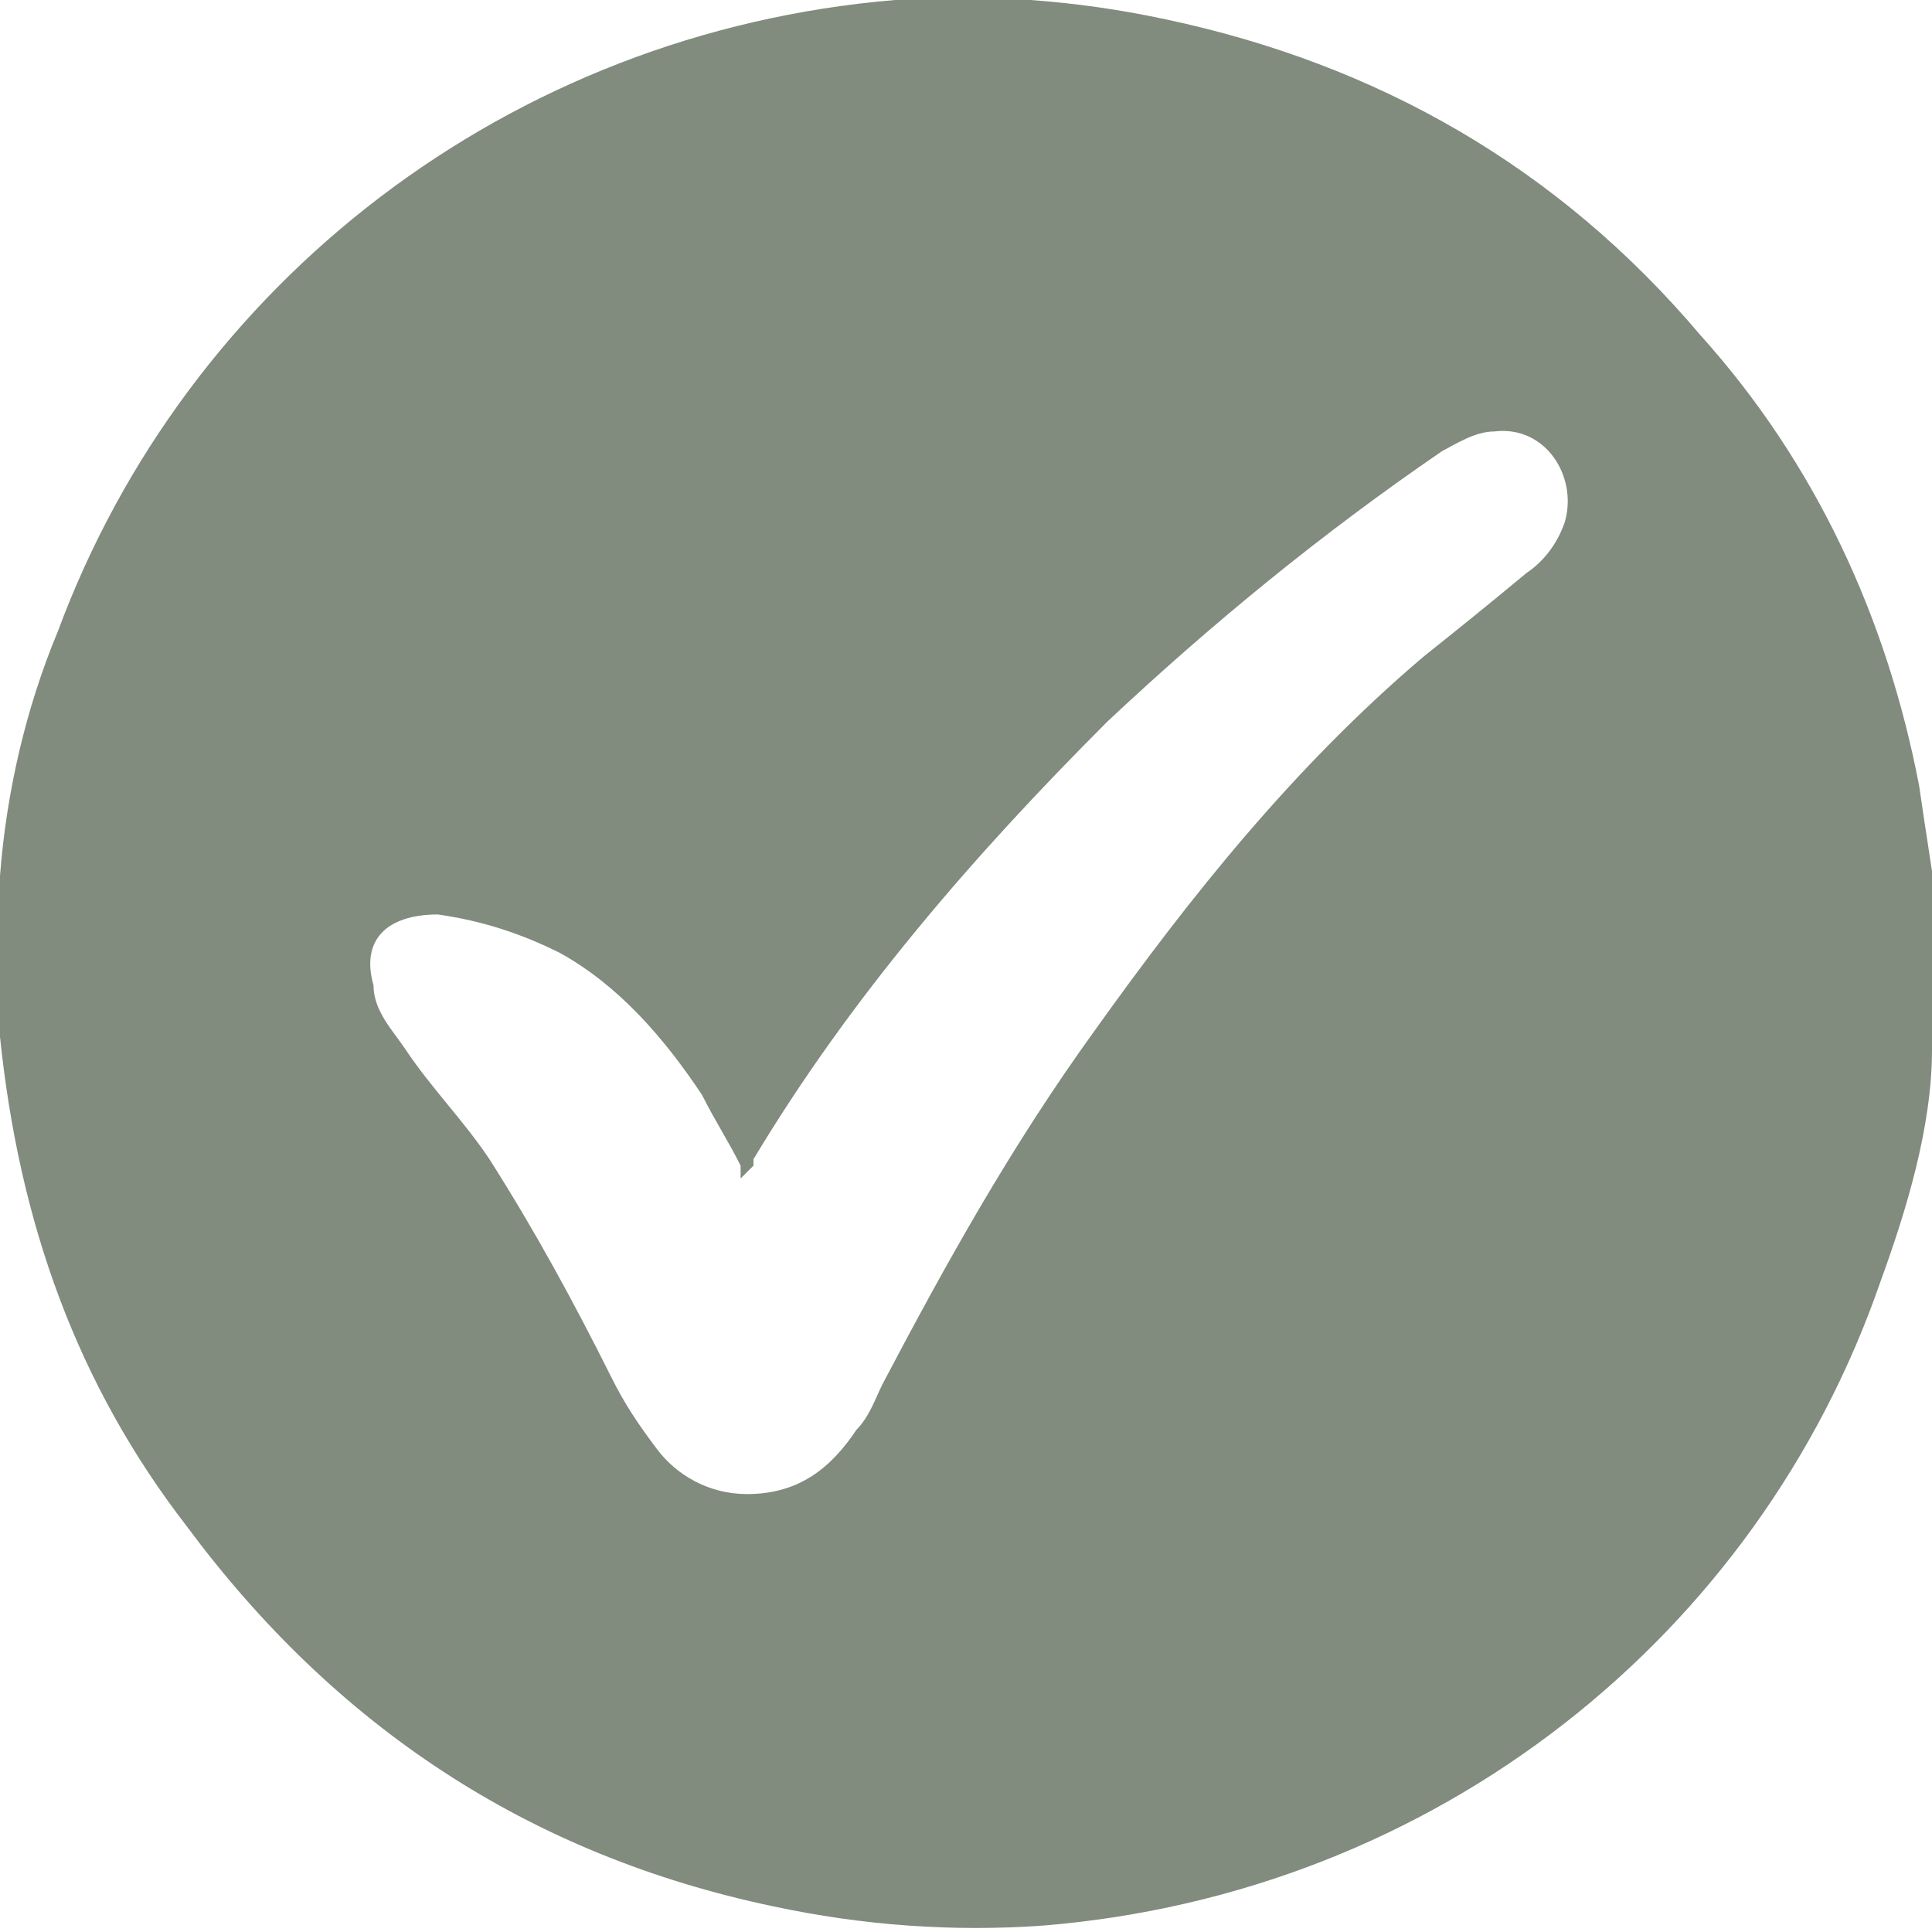
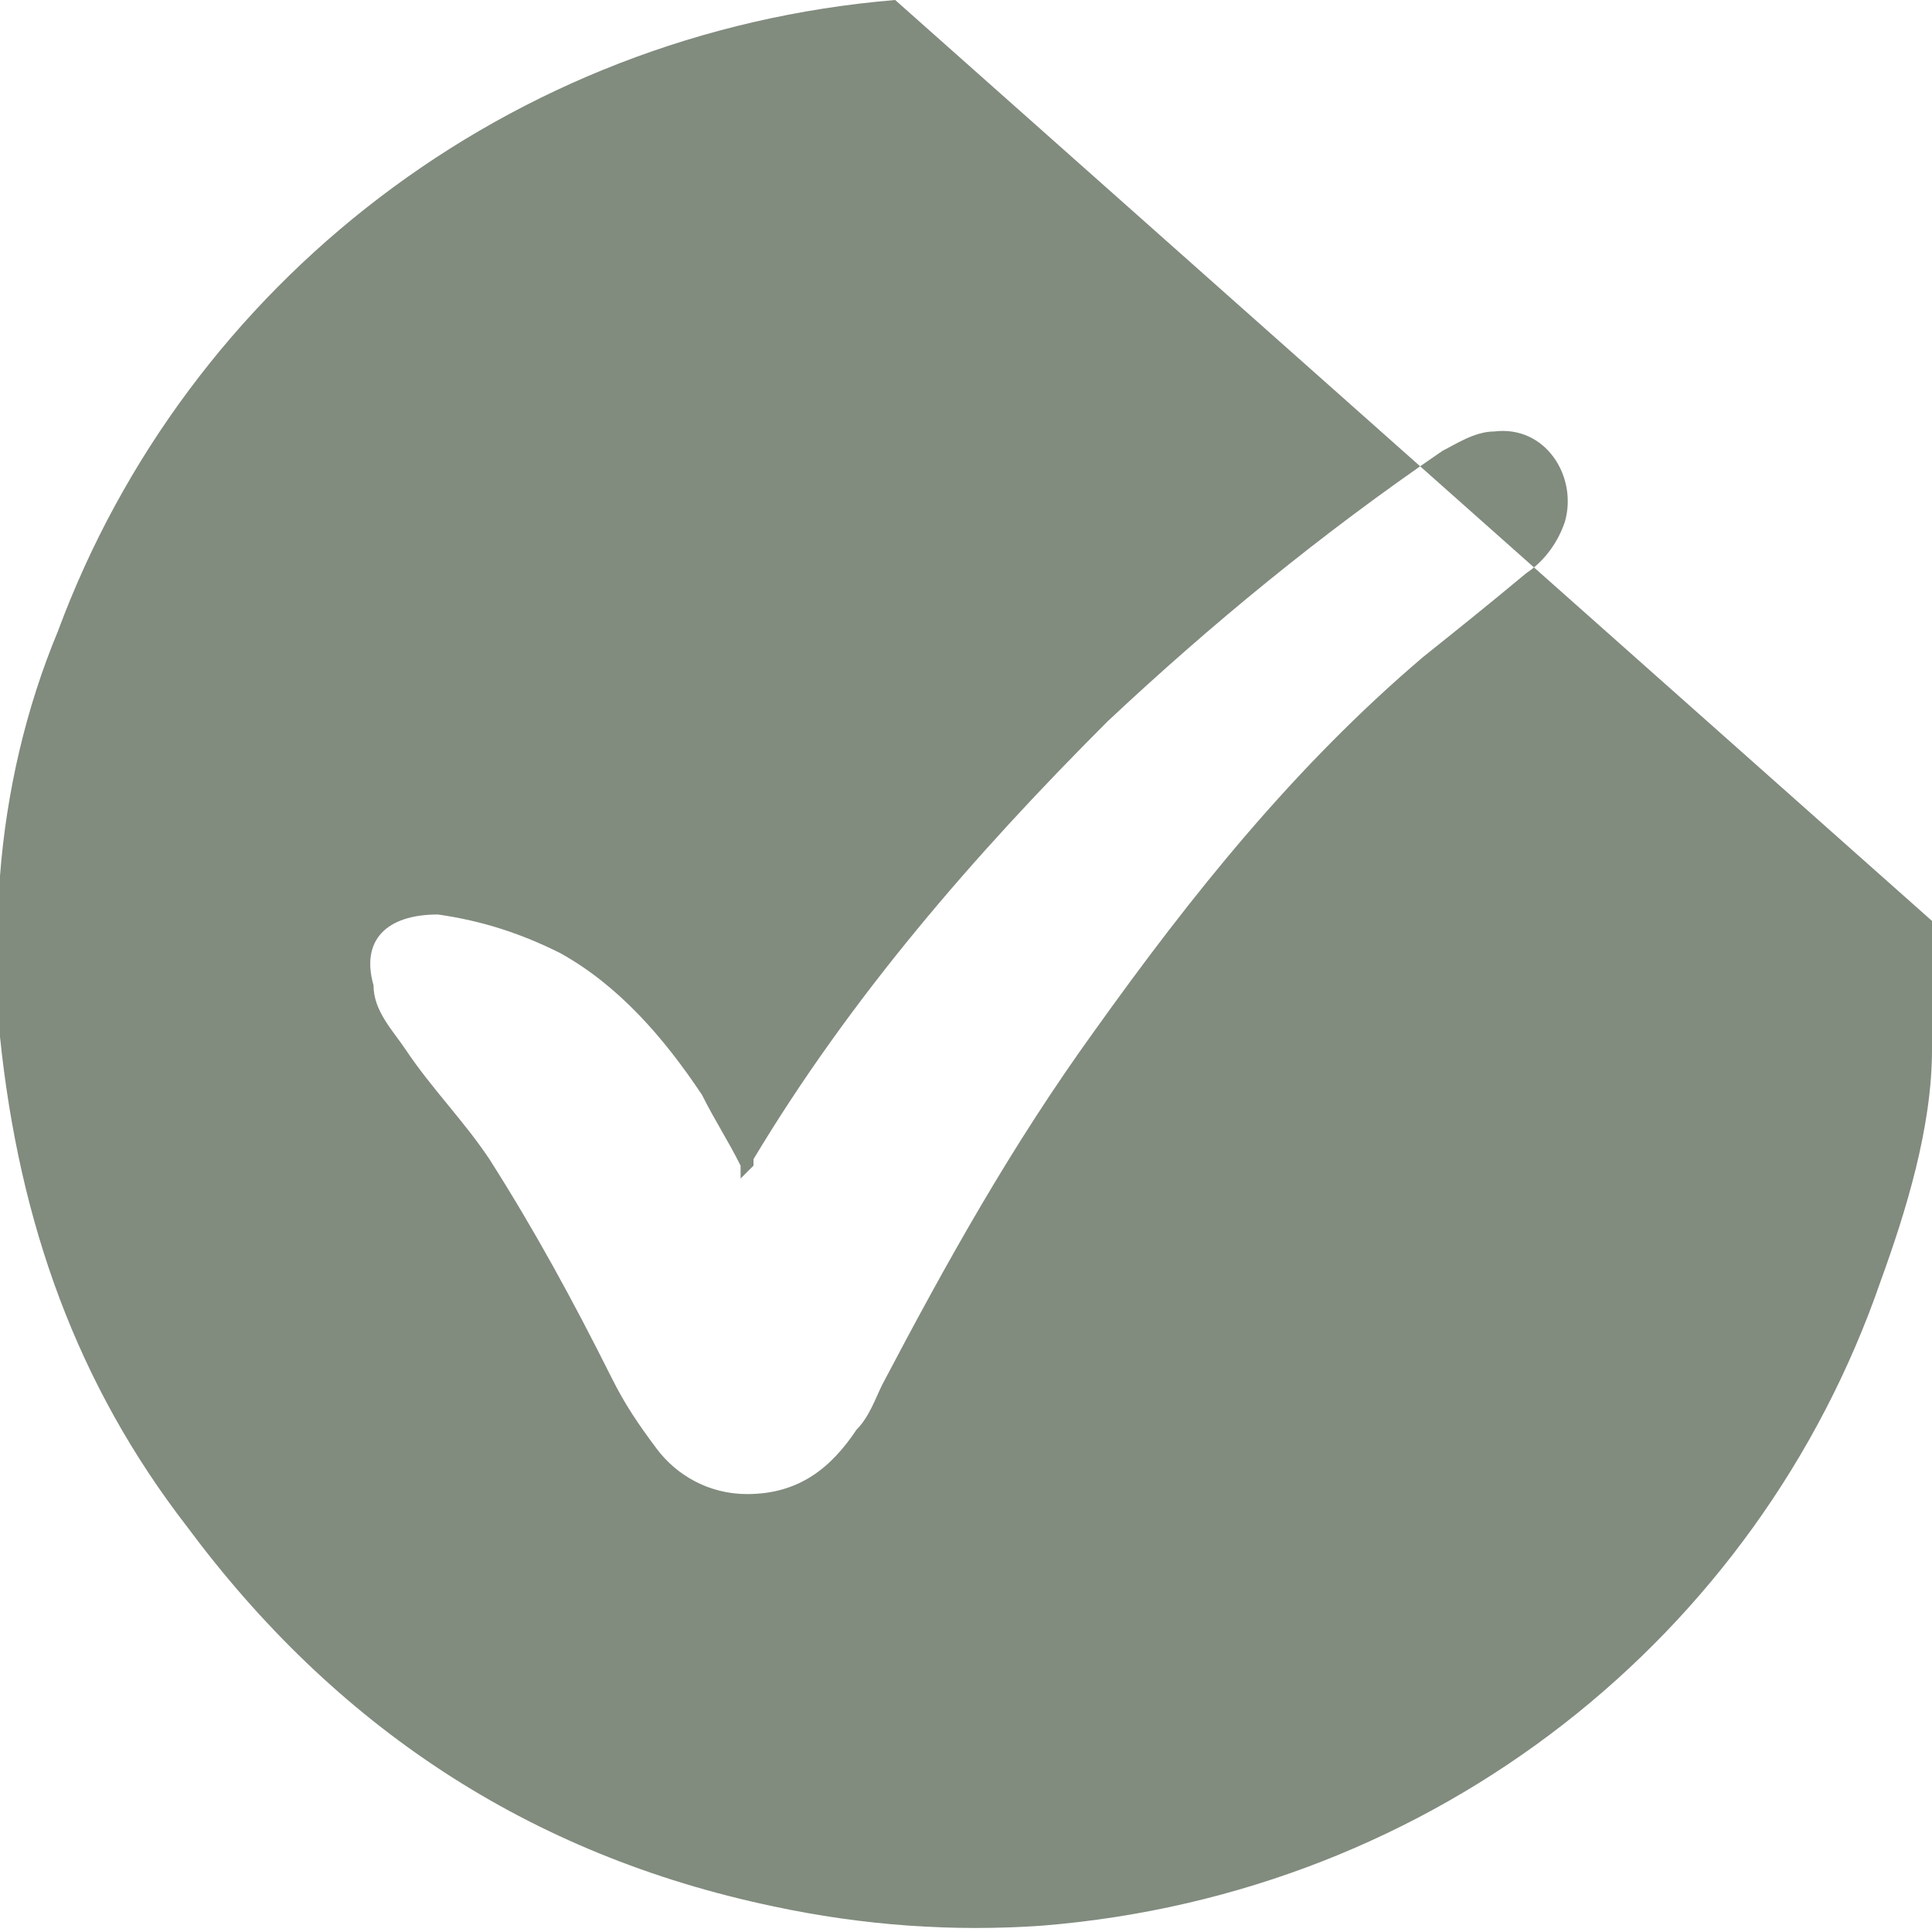
<svg xmlns="http://www.w3.org/2000/svg" version="1.1" viewBox="0 0 30 30">
  <defs>
    <style>
      .cls-1 {
        fill: #818b7e;
      }
    </style>
  </defs>
  <g>
    <g id="Layer_1">
-       <path class="cls-1" d="M30,14.3v1.4c0,.2,0,.4,0,.6,0,1.2-.4,2.5-.8,3.6-1.9,5.5-6.9,9.5-13,10-1.4.1-2.8,0-4.2-.3-3.8-.8-6.8-2.8-9.1-5.9C1.2,21.5.3,19,0,16.1c0-.8,0-1.6,0-2.5.1-1.3.4-2.6.9-3.8C2.9,4.4,7.9.5,13.9,0c1.4-.1,2.8,0,4.2.3,3.3.7,6.1,2.3,8.3,4.9,1.8,2,2.9,4.4,3.4,7,.1.7.2,1.3.3,2ZM11.5,18.3c0,0,0-.1,0-.2-.2-.4-.4-.7-.6-1.1-.6-.9-1.3-1.7-2.2-2.2-.6-.3-1.2-.5-1.9-.6-.8,0-1.2.4-1,1.1,0,.4.3.7.5,1,.4.6.9,1.1,1.3,1.7.7,1.1,1.3,2.2,1.9,3.4.2.4.4.7.7,1.1.3.4.8.7,1.4.7.8,0,1.3-.4,1.7-1,.2-.2.3-.5.4-.7,1-1.9,2-3.7,3.3-5.5,1.5-2.1,3.1-4.1,5.1-5.8.5-.4,1-.8,1.6-1.3.3-.2.5-.5.6-.8.2-.7-.3-1.5-1.1-1.4-.3,0-.6.2-.8.3-1.9,1.3-3.6,2.7-5.2,4.2-2.1,2.1-4,4.3-5.5,6.8,0,0,0,0,0,.1Z" />
+       <path class="cls-1" d="M30,14.3v1.4c0,.2,0,.4,0,.6,0,1.2-.4,2.5-.8,3.6-1.9,5.5-6.9,9.5-13,10-1.4.1-2.8,0-4.2-.3-3.8-.8-6.8-2.8-9.1-5.9C1.2,21.5.3,19,0,16.1c0-.8,0-1.6,0-2.5.1-1.3.4-2.6.9-3.8C2.9,4.4,7.9.5,13.9,0ZM11.5,18.3c0,0,0-.1,0-.2-.2-.4-.4-.7-.6-1.1-.6-.9-1.3-1.7-2.2-2.2-.6-.3-1.2-.5-1.9-.6-.8,0-1.2.4-1,1.1,0,.4.3.7.5,1,.4.6.9,1.1,1.3,1.7.7,1.1,1.3,2.2,1.9,3.4.2.4.4.7.7,1.1.3.4.8.7,1.4.7.8,0,1.3-.4,1.7-1,.2-.2.3-.5.4-.7,1-1.9,2-3.7,3.3-5.5,1.5-2.1,3.1-4.1,5.1-5.8.5-.4,1-.8,1.6-1.3.3-.2.5-.5.6-.8.2-.7-.3-1.5-1.1-1.4-.3,0-.6.2-.8.3-1.9,1.3-3.6,2.7-5.2,4.2-2.1,2.1-4,4.3-5.5,6.8,0,0,0,0,0,.1Z" />
    </g>
  </g>
</svg>